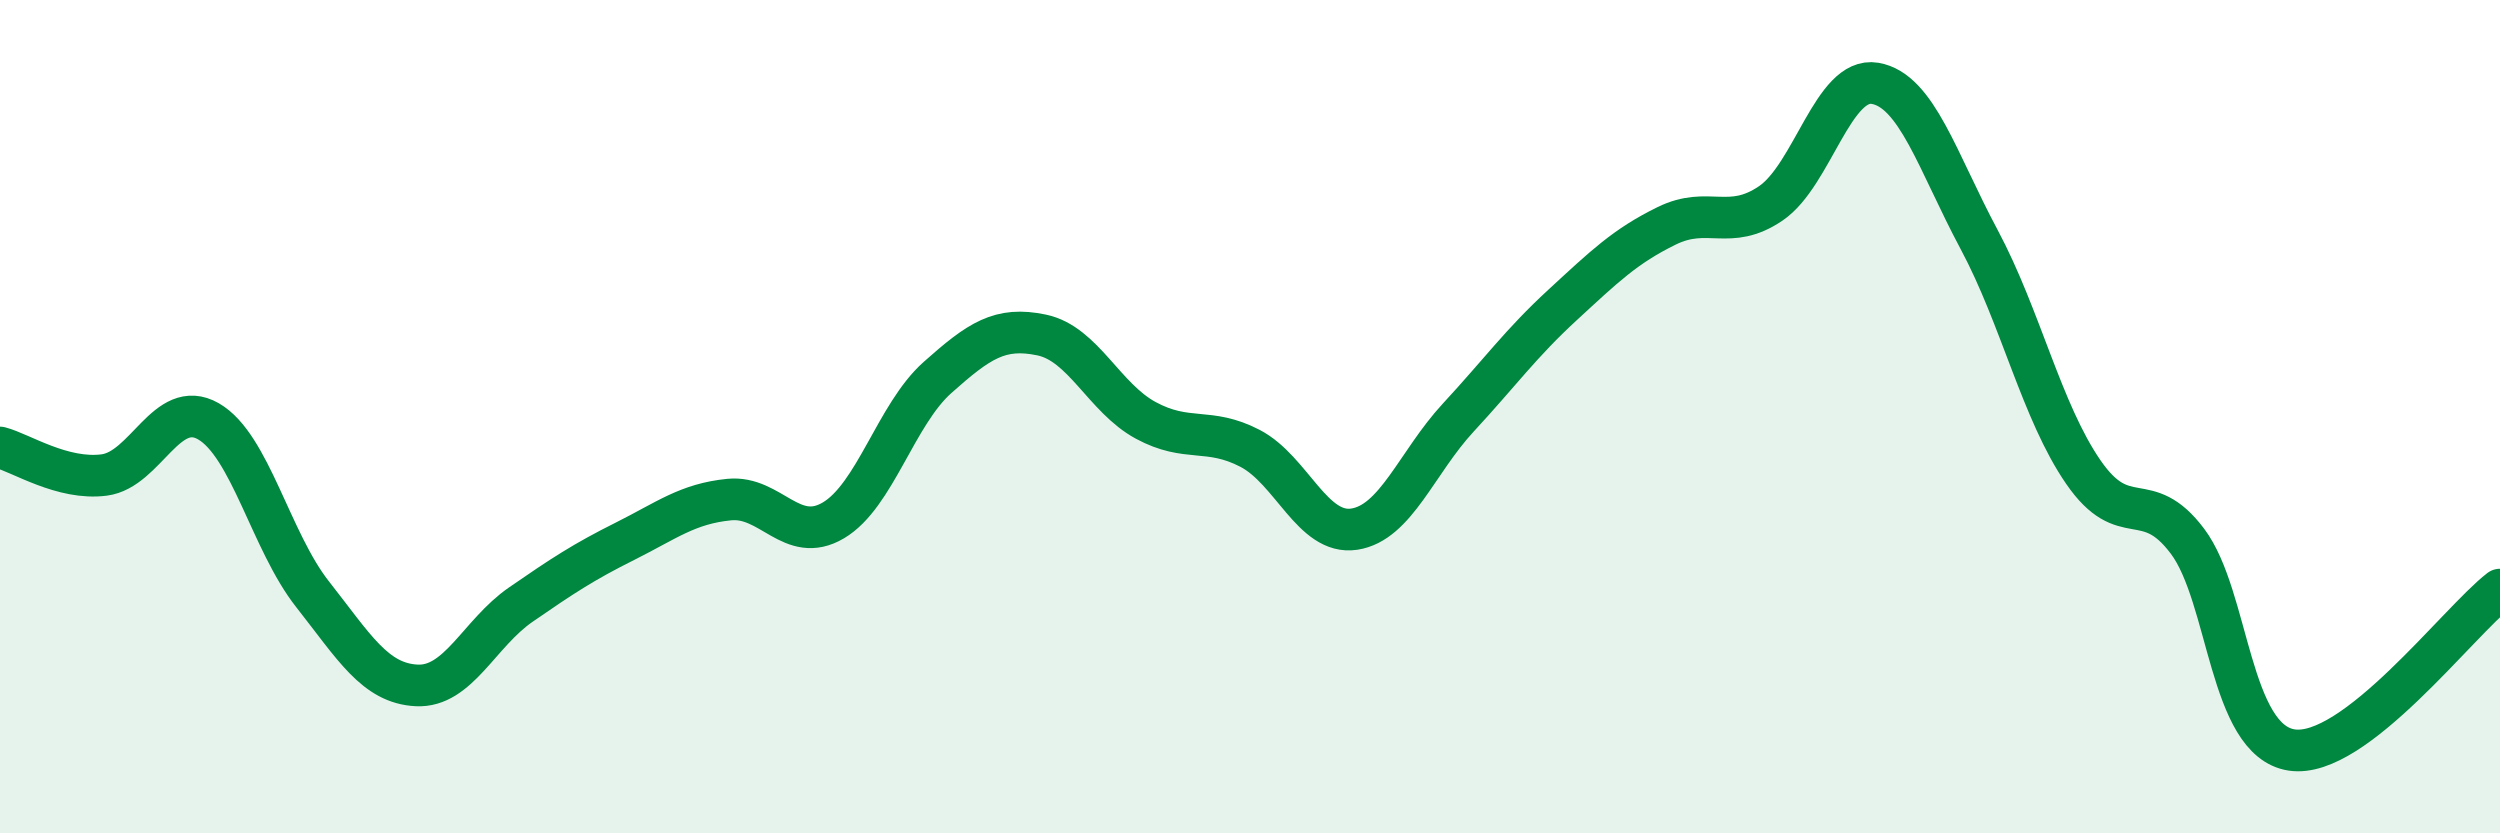
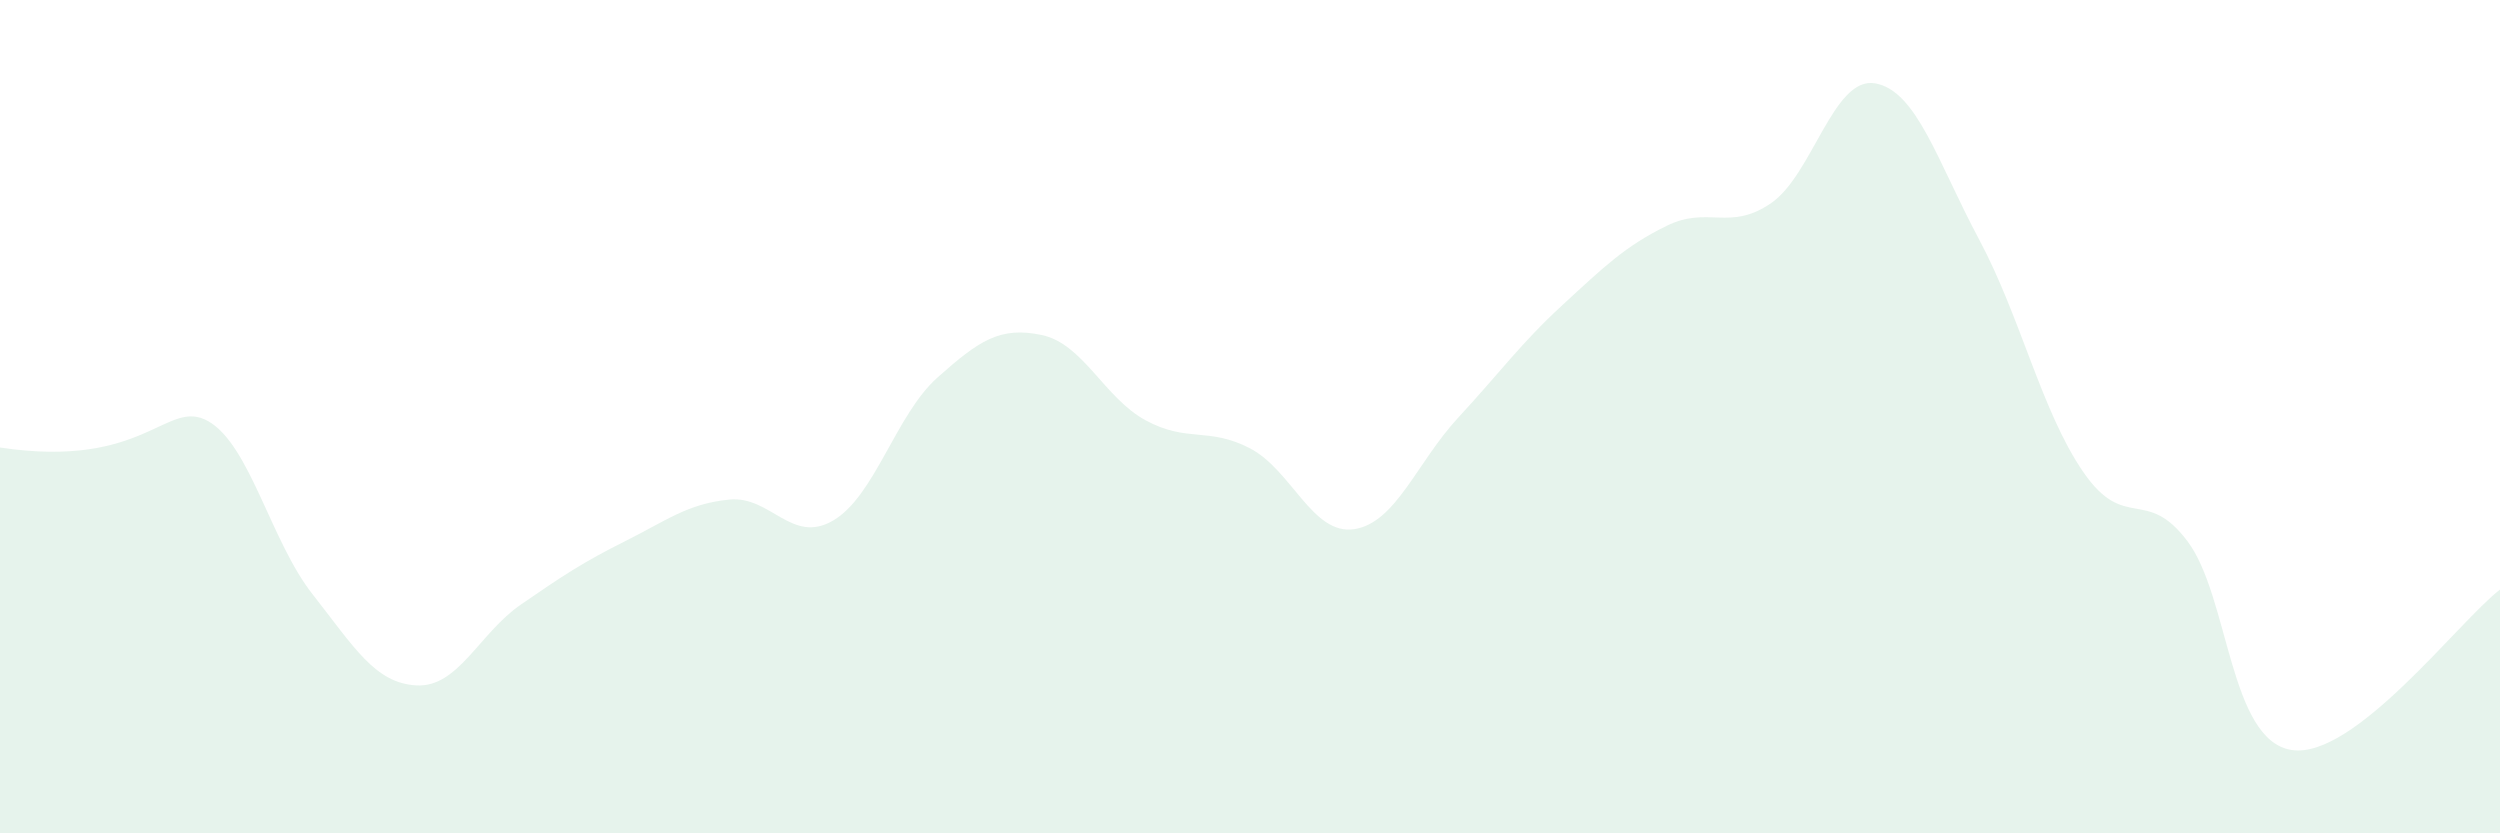
<svg xmlns="http://www.w3.org/2000/svg" width="60" height="20" viewBox="0 0 60 20">
-   <path d="M 0,10.74 C 0.5,10.87 1.5,11.53 2.5,11.4 C 3.5,11.27 4,9.54 5,10.11 C 6,10.68 6.5,12.99 7.5,14.26 C 8.5,15.53 9,16.4 10,16.45 C 11,16.5 11.5,15.2 12.5,14.51 C 13.5,13.82 14,13.49 15,12.99 C 16,12.49 16.5,12.09 17.5,11.99 C 18.5,11.89 19,13.08 20,12.49 C 21,11.9 21.5,9.95 22.5,9.06 C 23.5,8.17 24,7.83 25,8.04 C 26,8.25 26.5,9.55 27.5,10.09 C 28.5,10.63 29,10.24 30,10.76 C 31,11.28 31.5,12.85 32.5,12.7 C 33.5,12.55 34,11.1 35,10.02 C 36,8.94 36.5,8.24 37.5,7.32 C 38.5,6.4 39,5.91 40,5.42 C 41,4.93 41.5,5.56 42.5,4.88 C 43.5,4.2 44,1.83 45,2 C 46,2.17 46.5,3.88 47.5,5.75 C 48.5,7.62 49,9.88 50,11.33 C 51,12.78 51.5,11.66 52.5,12.99 C 53.5,14.32 53.5,17.77 55,18 C 56.5,18.23 59,14.92 60,14.15L60 20L0 20Z" fill="#008740" opacity="0.1" stroke-linecap="round" stroke-linejoin="round" />
-   <path d="M 0,10.74 C 0.5,10.87 1.5,11.53 2.5,11.4 C 3.5,11.27 4,9.54 5,10.11 C 6,10.68 6.5,12.99 7.5,14.26 C 8.5,15.53 9,16.4 10,16.45 C 11,16.5 11.5,15.2 12.5,14.51 C 13.5,13.82 14,13.49 15,12.99 C 16,12.49 16.5,12.09 17.5,11.99 C 18.5,11.89 19,13.08 20,12.49 C 21,11.9 21.5,9.95 22.5,9.06 C 23.5,8.17 24,7.83 25,8.04 C 26,8.25 26.5,9.55 27.5,10.09 C 28.5,10.63 29,10.24 30,10.76 C 31,11.28 31.5,12.85 32.5,12.7 C 33.5,12.55 34,11.1 35,10.02 C 36,8.94 36.5,8.24 37.5,7.32 C 38.5,6.4 39,5.91 40,5.42 C 41,4.93 41.5,5.56 42.5,4.88 C 43.5,4.2 44,1.83 45,2 C 46,2.17 46.5,3.88 47.5,5.75 C 48.5,7.62 49,9.88 50,11.33 C 51,12.78 51.5,11.66 52.5,12.99 C 53.5,14.32 53.5,17.77 55,18 C 56.5,18.23 59,14.92 60,14.15" stroke="#008740" stroke-width="1" fill="none" stroke-linecap="round" stroke-linejoin="round" />
+   <path d="M 0,10.74 C 3.5,11.27 4,9.54 5,10.11 C 6,10.68 6.5,12.99 7.5,14.26 C 8.5,15.53 9,16.4 10,16.45 C 11,16.5 11.5,15.2 12.5,14.51 C 13.5,13.82 14,13.49 15,12.99 C 16,12.49 16.5,12.09 17.5,11.99 C 18.5,11.89 19,13.08 20,12.49 C 21,11.9 21.5,9.95 22.5,9.06 C 23.5,8.17 24,7.83 25,8.04 C 26,8.25 26.5,9.55 27.5,10.09 C 28.5,10.63 29,10.24 30,10.76 C 31,11.28 31.5,12.85 32.5,12.7 C 33.5,12.55 34,11.1 35,10.02 C 36,8.94 36.5,8.24 37.5,7.32 C 38.5,6.4 39,5.91 40,5.42 C 41,4.93 41.5,5.56 42.5,4.88 C 43.5,4.2 44,1.83 45,2 C 46,2.17 46.5,3.88 47.5,5.75 C 48.5,7.62 49,9.88 50,11.33 C 51,12.78 51.5,11.66 52.5,12.99 C 53.5,14.32 53.5,17.77 55,18 C 56.5,18.23 59,14.92 60,14.15L60 20L0 20Z" fill="#008740" opacity="0.1" stroke-linecap="round" stroke-linejoin="round" />
</svg>